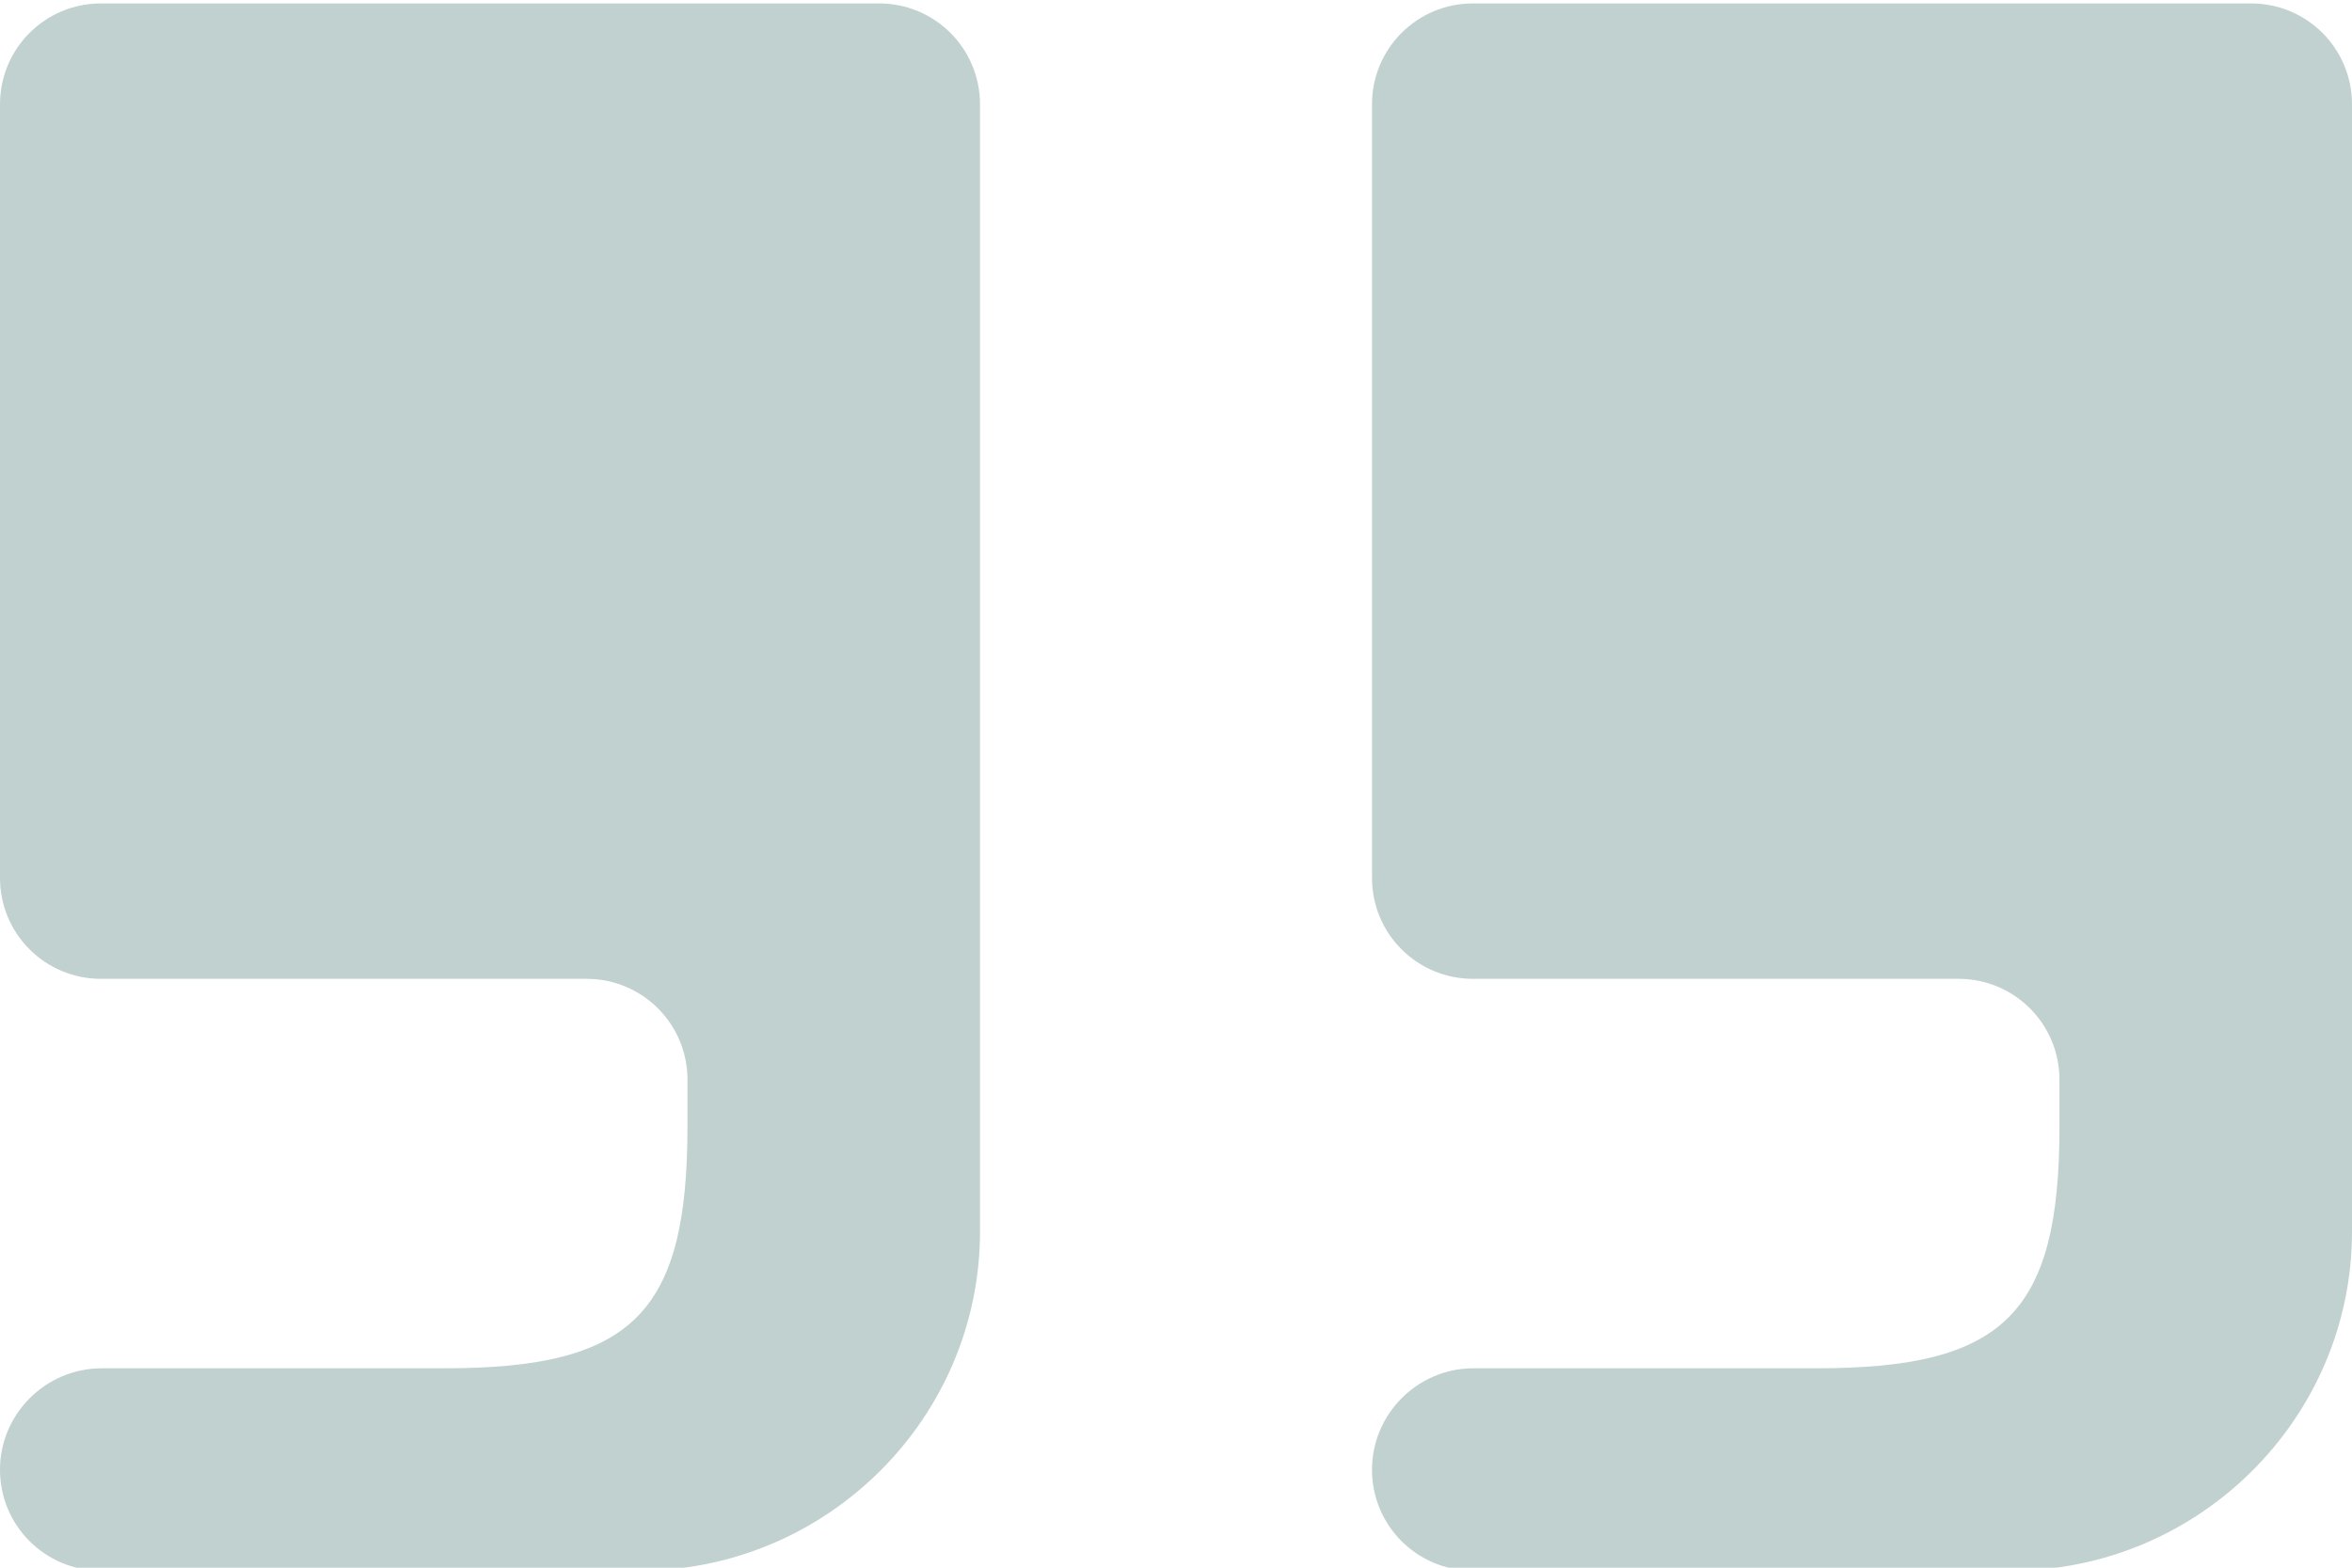
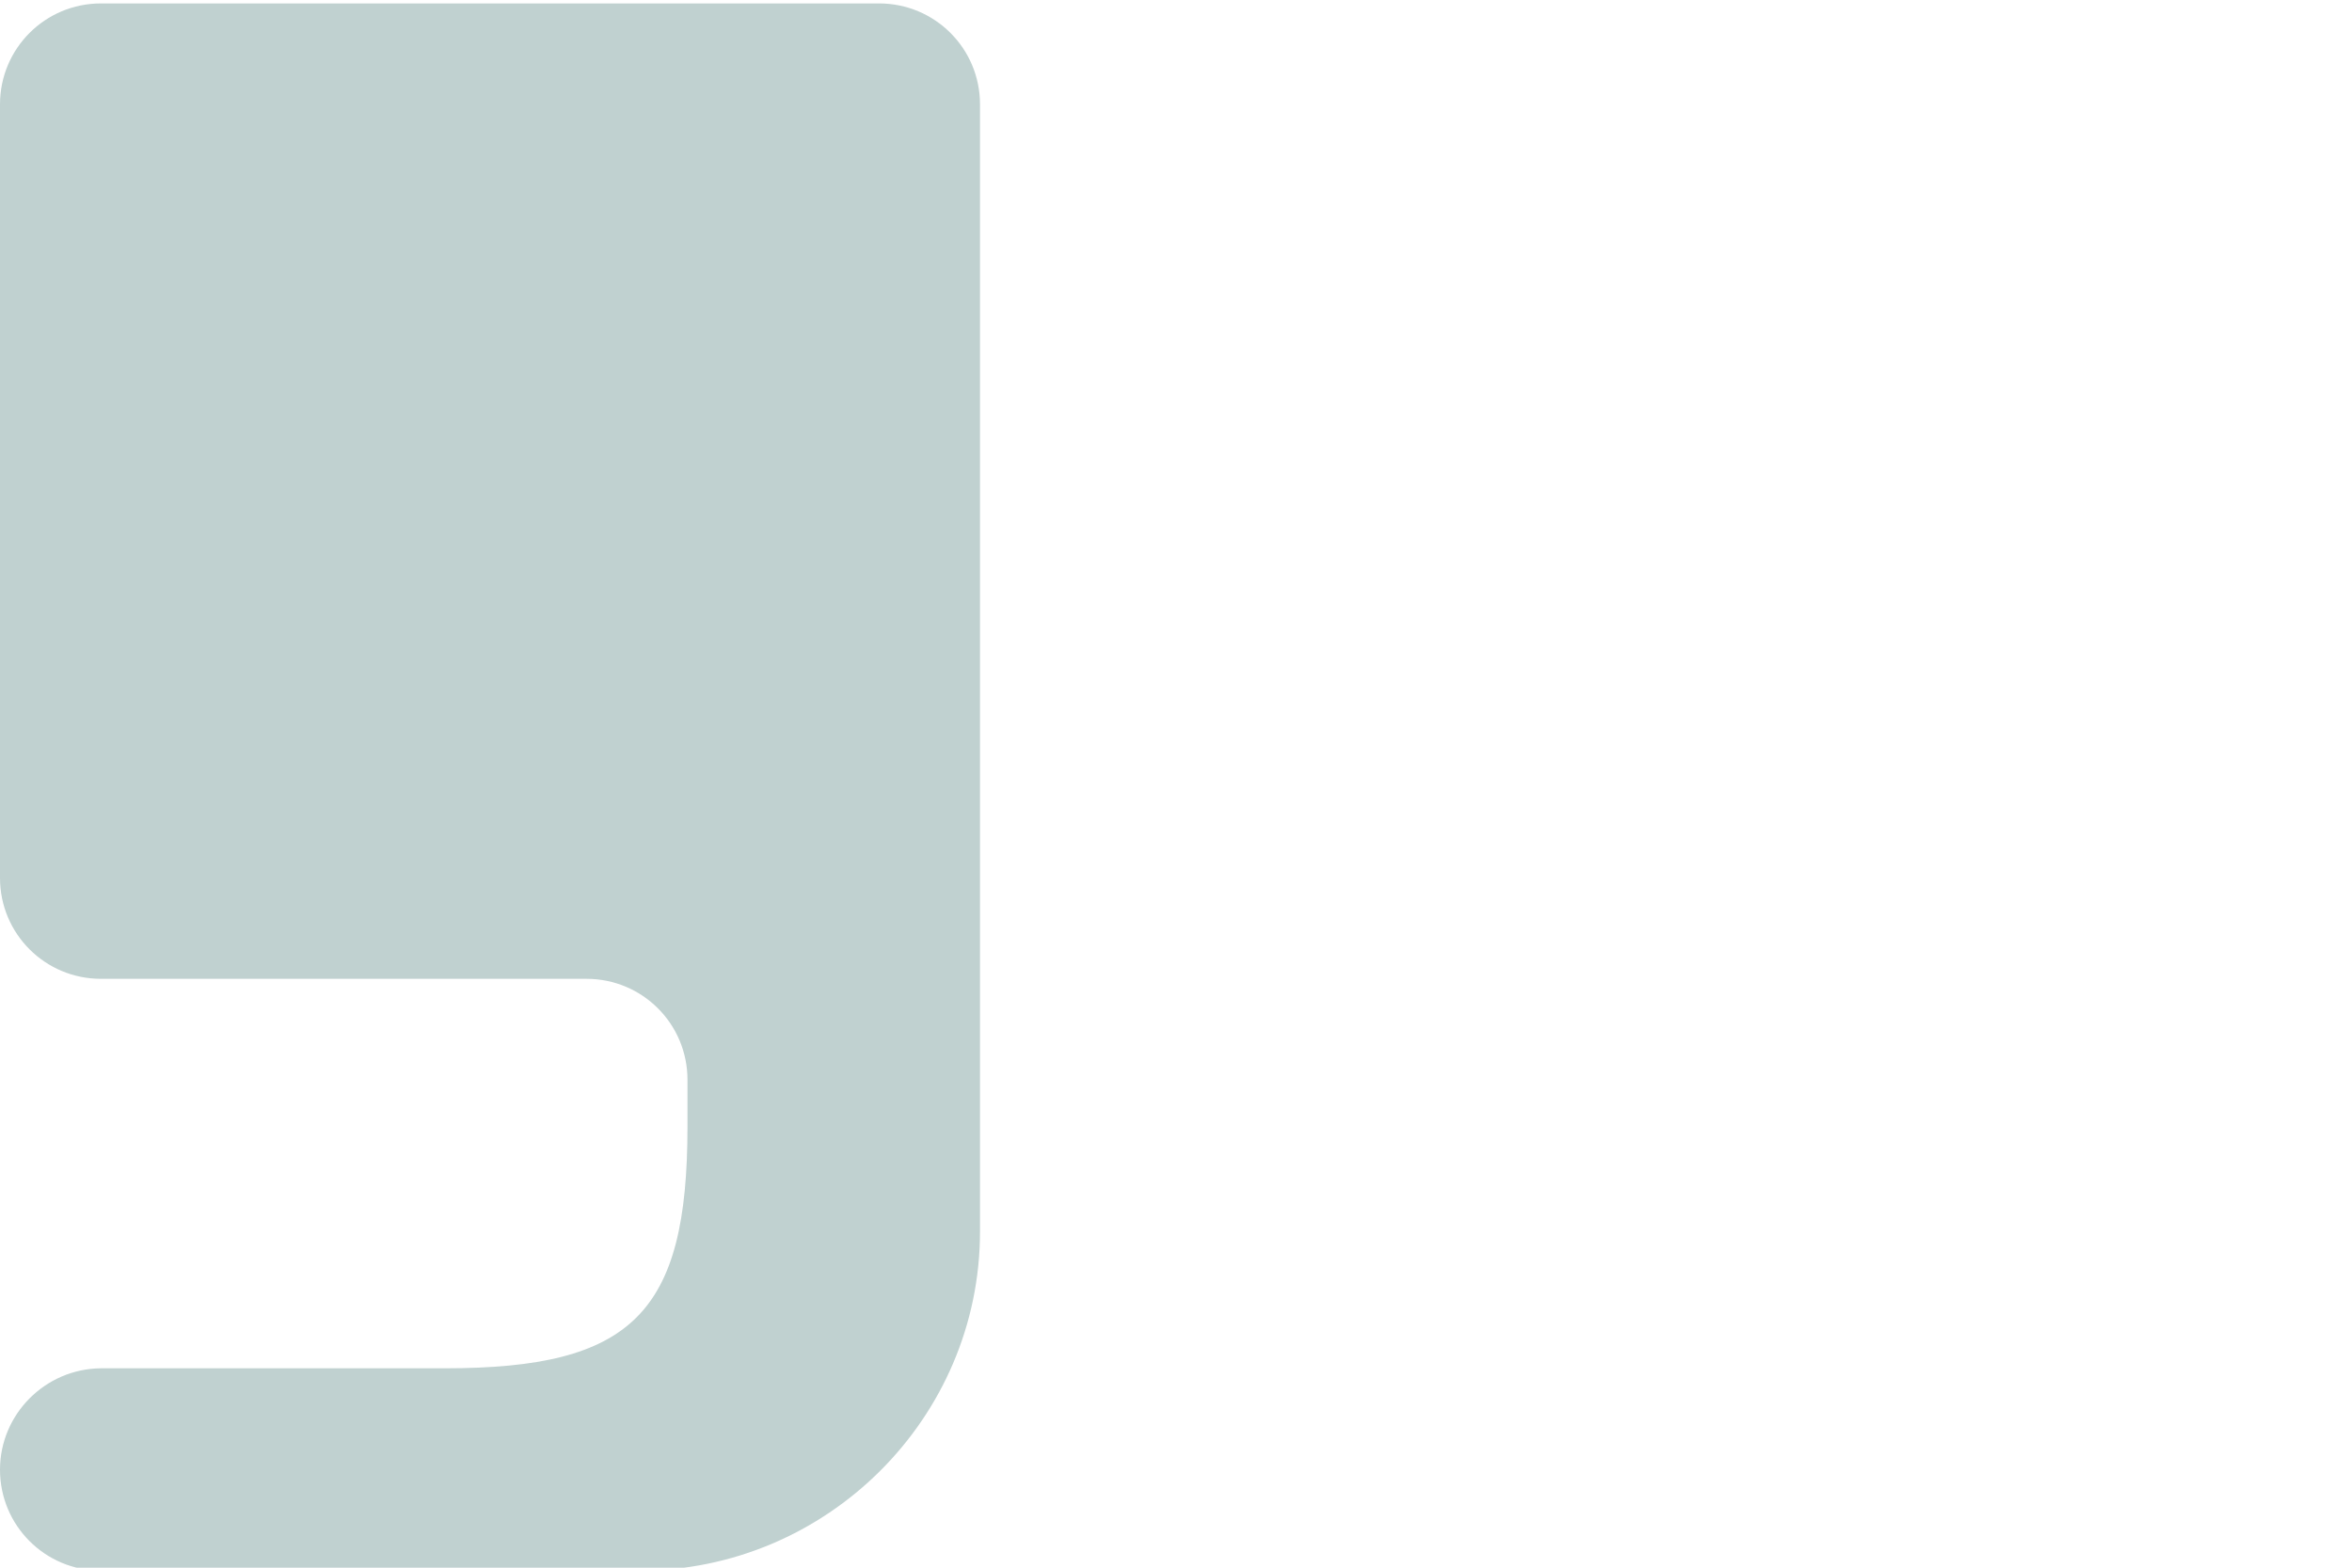
<svg xmlns="http://www.w3.org/2000/svg" version="1.1" id="blockquote" x="0px" y="0px" viewBox="0 0 48 32" style="enable-background:new 0 0 48 32;" xml:space="preserve">
  <style type="text/css">
	.st0{fill:#C0D1D0;}
</style>
-   <path class="st0" d="M28,2.13v15.79c0,1.14,0.92,2.06,2.06,2.06h9.91c1.14,0,2.06,0.92,2.06,2.06v0.96c0,3.81-1.13,4.93-4.95,4.93  h-7.03C28.92,27.94,28,28.87,28,30v0c0,1.14,0.92,2.06,2.06,2.06h10.99c3.82,0,6.95-3.11,6.95-6.92v-5.16v-7.83V2.13  c0-1.14-0.92-2.06-2.06-2.06H30.06C28.92,0.07,28,0.99,28,2.13z" />
  <path class="st0" d="M0,2.13v15.79c0,1.14,0.92,2.06,2.06,2.06h9.91c1.14,0,2.06,0.92,2.06,2.06v0.96c0,3.81-1.13,4.93-4.95,4.93  H2.06C0.92,27.94,0,28.87,0,30v0c0,1.14,0.92,2.06,2.06,2.06h10.99c3.82,0,6.95-3.11,6.95-6.92v-5.16v-7.83V2.13  c0-1.14-0.92-2.06-2.06-2.06H2.06C0.92,0.07,0,0.99,0,2.13z" />
</svg>